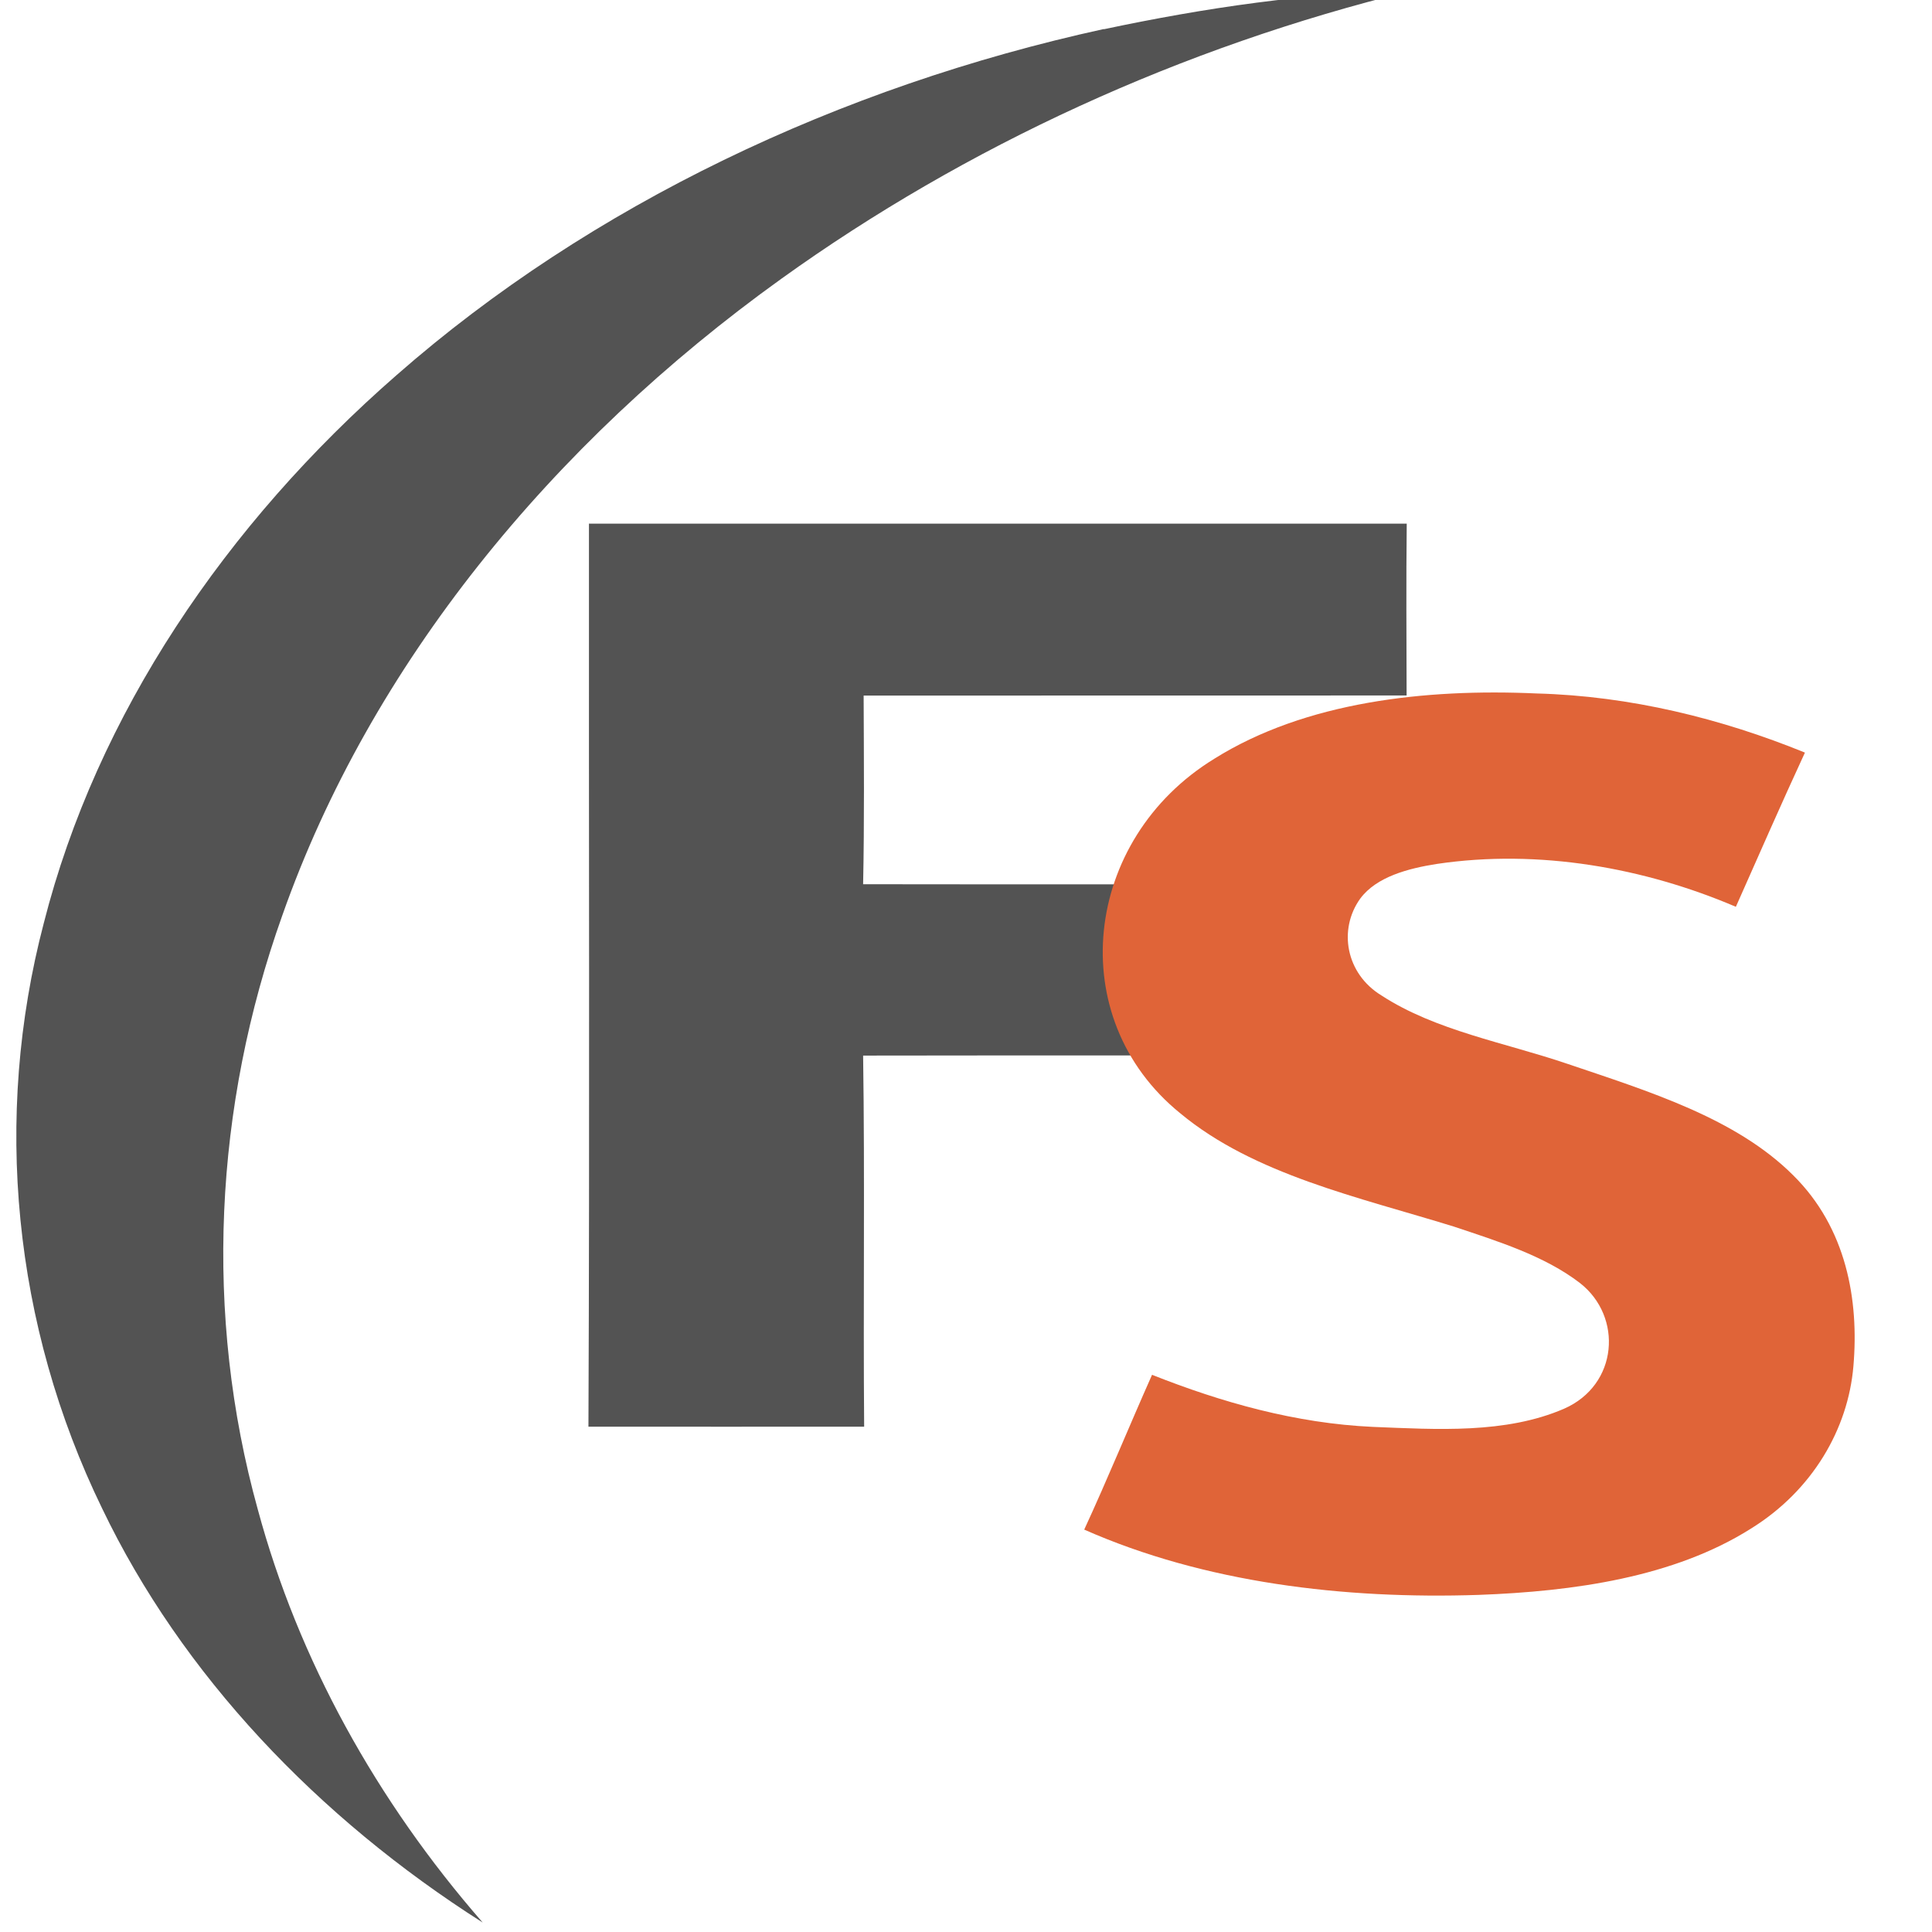
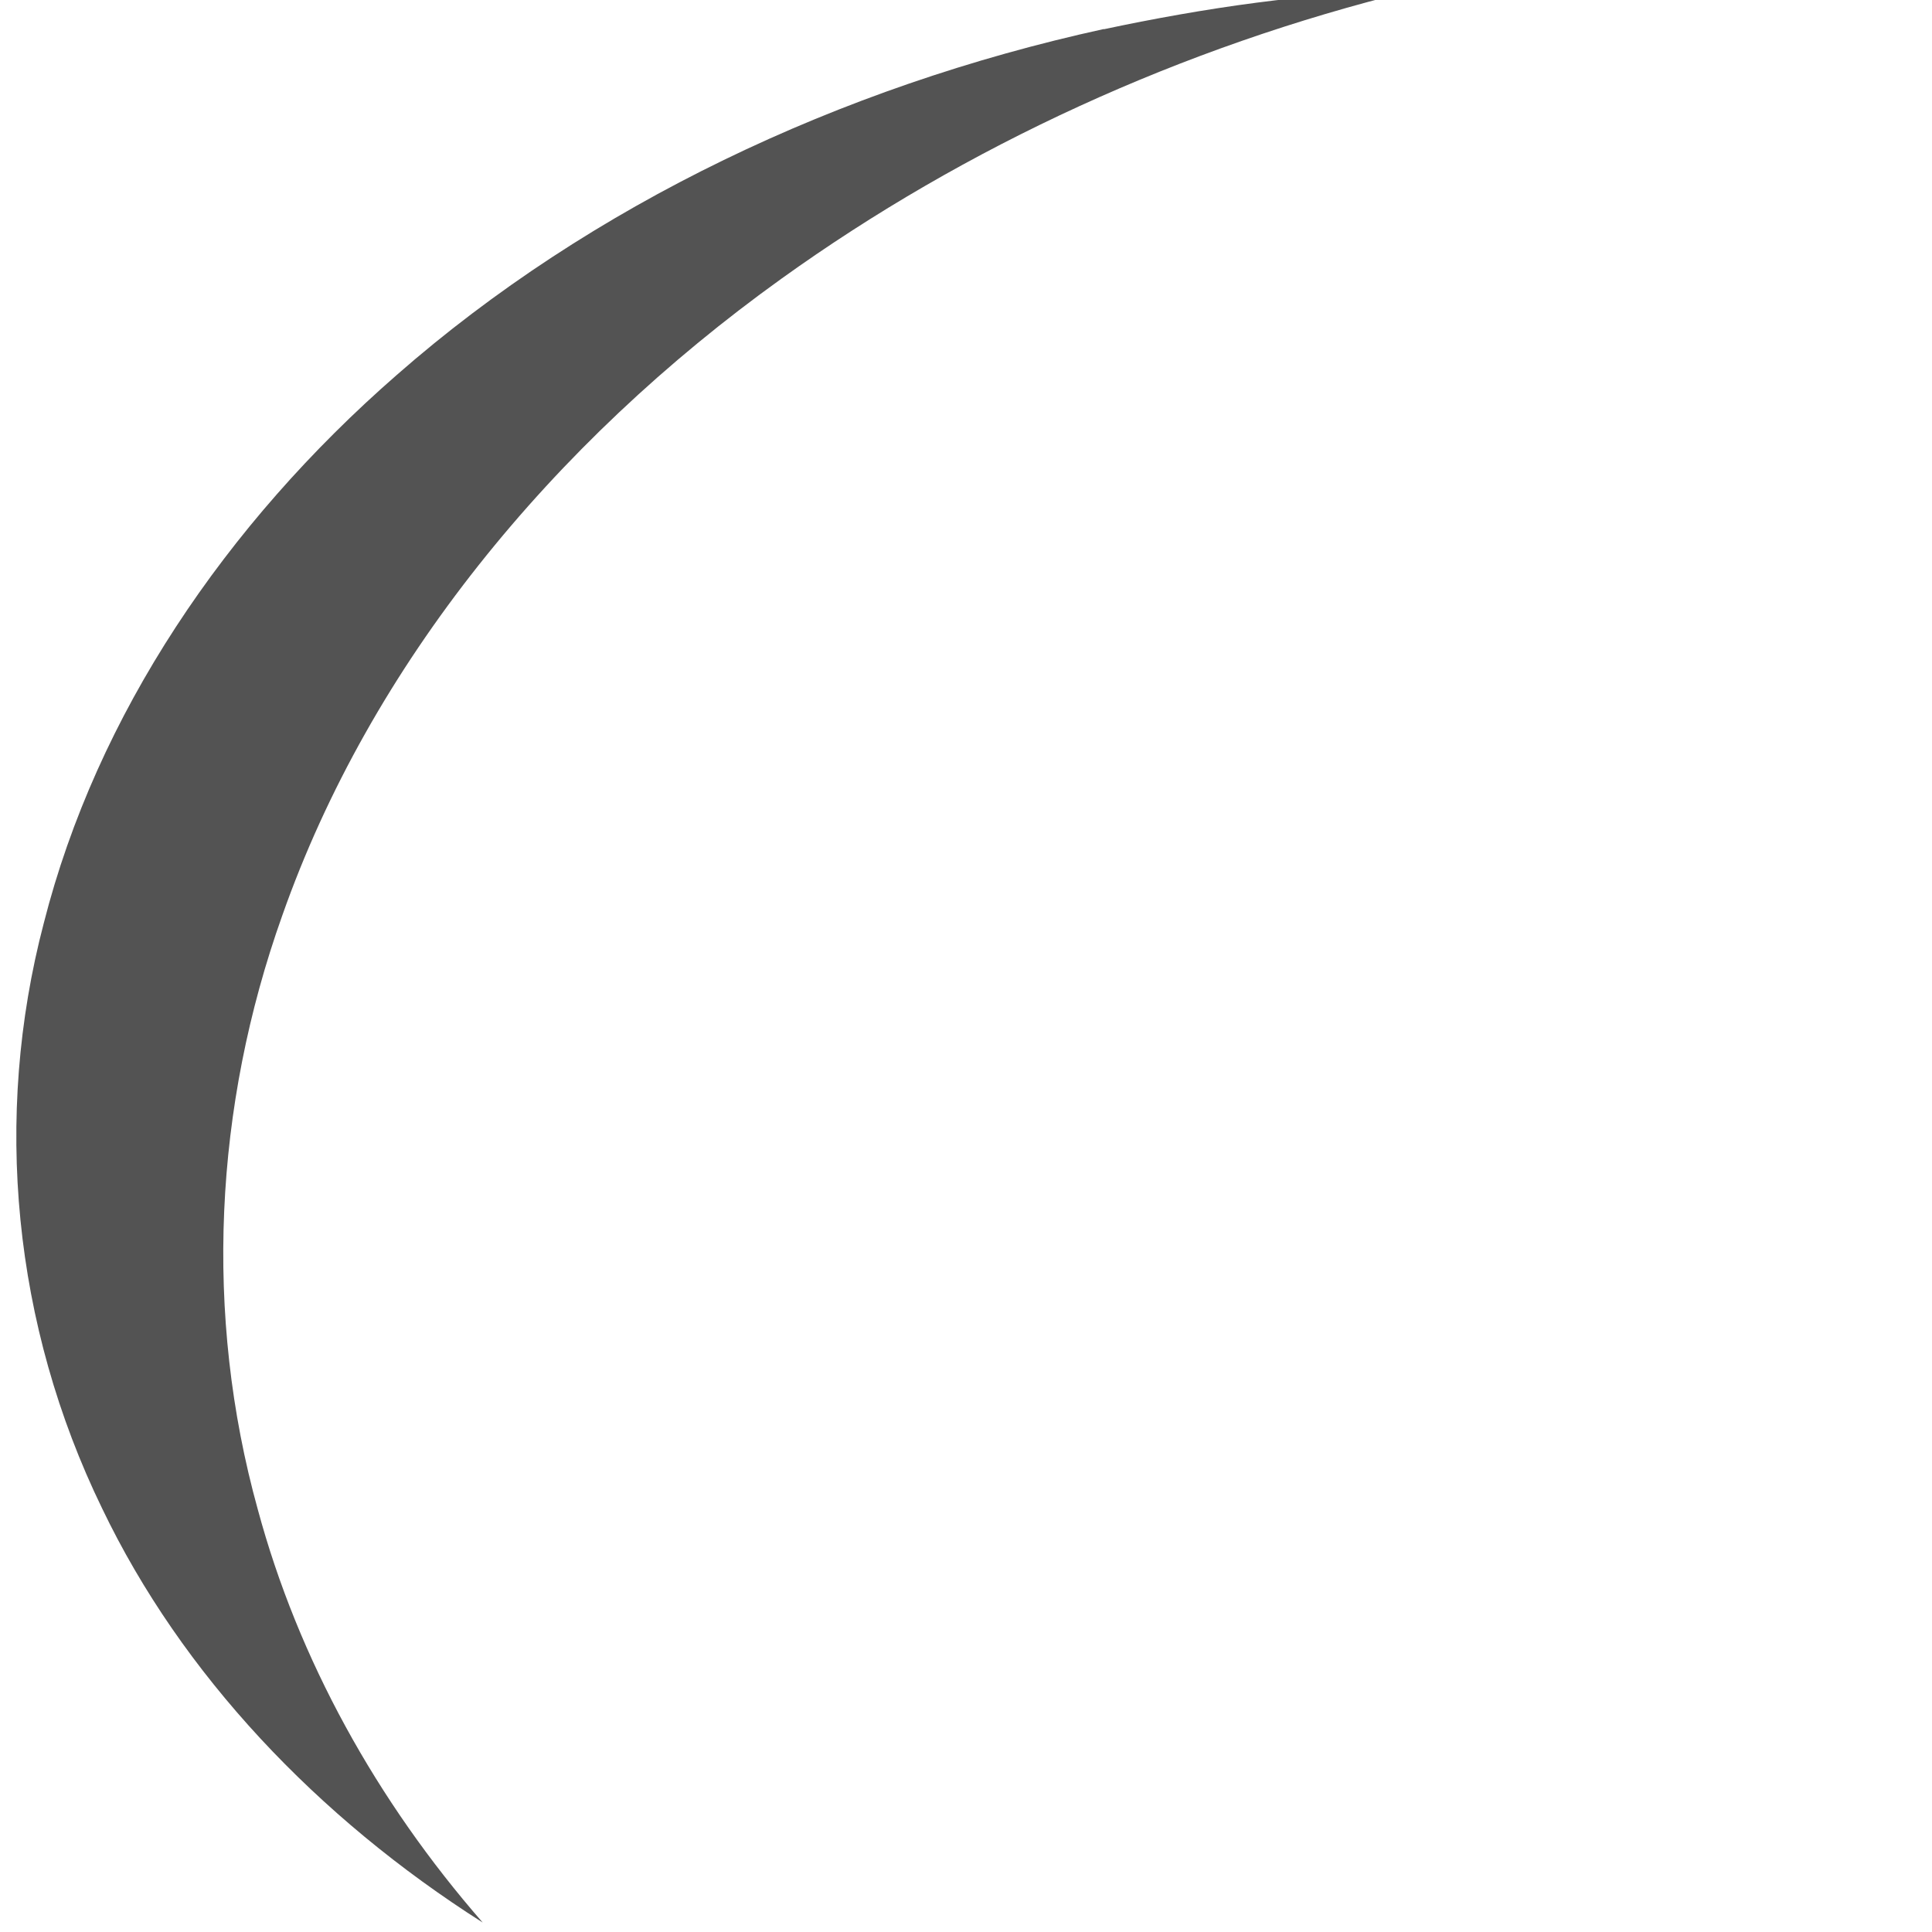
<svg xmlns="http://www.w3.org/2000/svg" width="640" height="640" version="1.1" viewBox="0 0 480 480">
  <path d="m274.2 7.275c25.01-5.306 50.57-9.103 76.33-9.542-56.99 13.96-110.6 38.62-156.4 71.52-57.08 40.98-102.1 95.98-124 158.2-16.95 47.53-19.51 99.16-6.073 147.6 10.05 37.21 29.45 72.32 55.87 102.6-41.07-26.1-74.79-61.65-94.56-102.9-22.13-45.5-27.14-97.2-14.49-145.4 13.16-51.76 45.11-99.05 87.7-136.2 48.14-42.21 110-71.57 175.7-85.95z" fill="#535353" stroke-width="1.459" />
-   <path d="m146.4 130.1h203.1c-0.161 14.23-0.064 28.46-0.032 42.69-44.95 0.024-89.9 0-134.9 0.024 0.064 15.63 0.193 31.24-0.128 46.87 40.03 0.071 80.04-0.024 120 0.048-0.289 14.16-0.289 28.34 0 42.5-40 0.024-80.04-0.048-120 0.024 0.45 30.74 0 61.48 0.257 92.2-22.84 0-45.66 0.024-68.5 0 0.321-74.78 0.064-149.6 0.128-224.4z" fill="#535353" stroke-width="2.765" />
-   <path d="m301.7 188.5c22.63-14.15 52.38-17.46 80.08-16.21 23.24 0.618 45.91 6.242 66.65 14.69-5.881 12.72-11.48 25.52-17.16 38.31-22.67-9.681-48.9-14.42-74.28-10.65-7.163 1.118-15.02 3.205-19.03 8.596-5.515 7.644-3.643 18.66 5.271 24.09 13.45 8.763 30.71 11.7 46.28 17.01 20.11 6.81 41.78 13.45 56 27.66 13.23 13.07 16.38 30.98 14.96 47.45-1.323 15.54-10.11 30.81-25.42 40.31-19.17 12.12-44.06 15.62-67.67 16.49-33.54 1.118-68.15-3.021-98.01-16.22 5.881-12.75 11.15-25.65 16.85-38.46 17.22 6.827 35.65 12.07 54.89 12.94 15.83 0.634 32.95 1.769 47.46-4.507 13.51-5.909 14.65-22.9 3.968-31.23-8.812-6.777-20.39-10.37-31.4-14.05-23.65-7.311-49.59-12.9-67.89-28.11-29.28-23.7-24.2-68.12 8.445-88.1z" fill="#e06438" stroke-width="1.843" />
+   <path d="m301.7 188.5z" fill="#e06438" stroke-width="1.843" />
</svg>